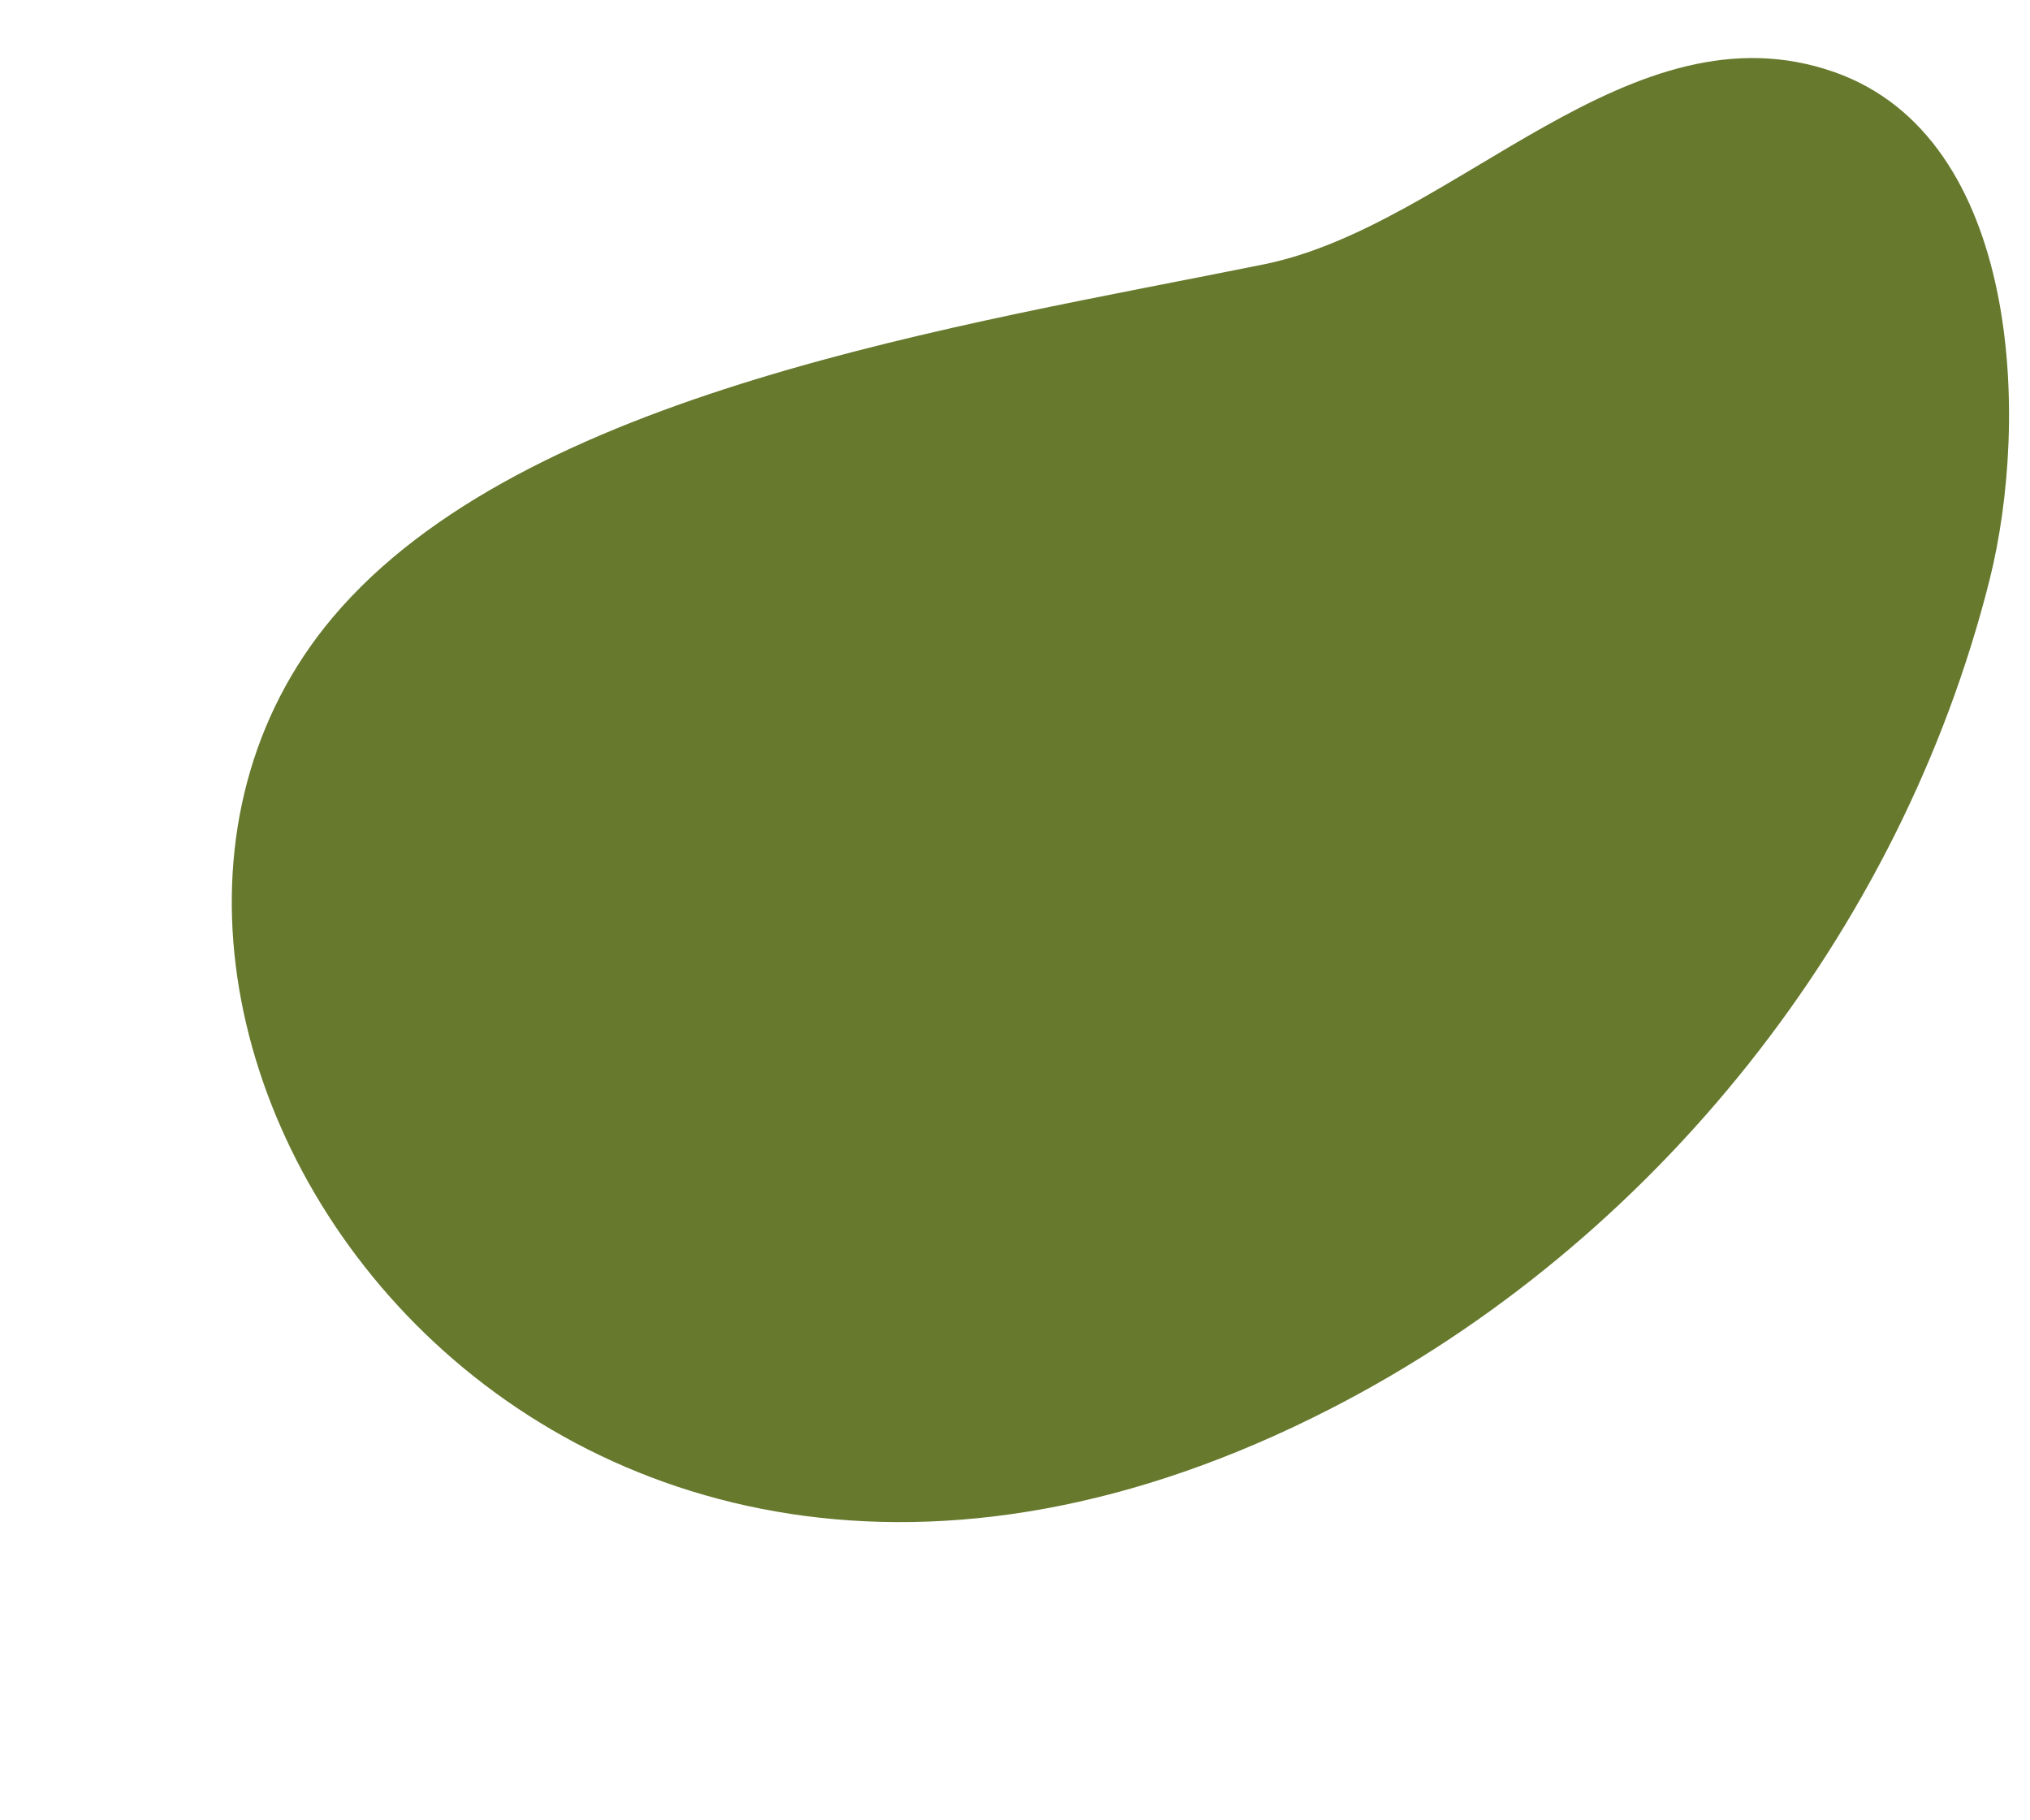
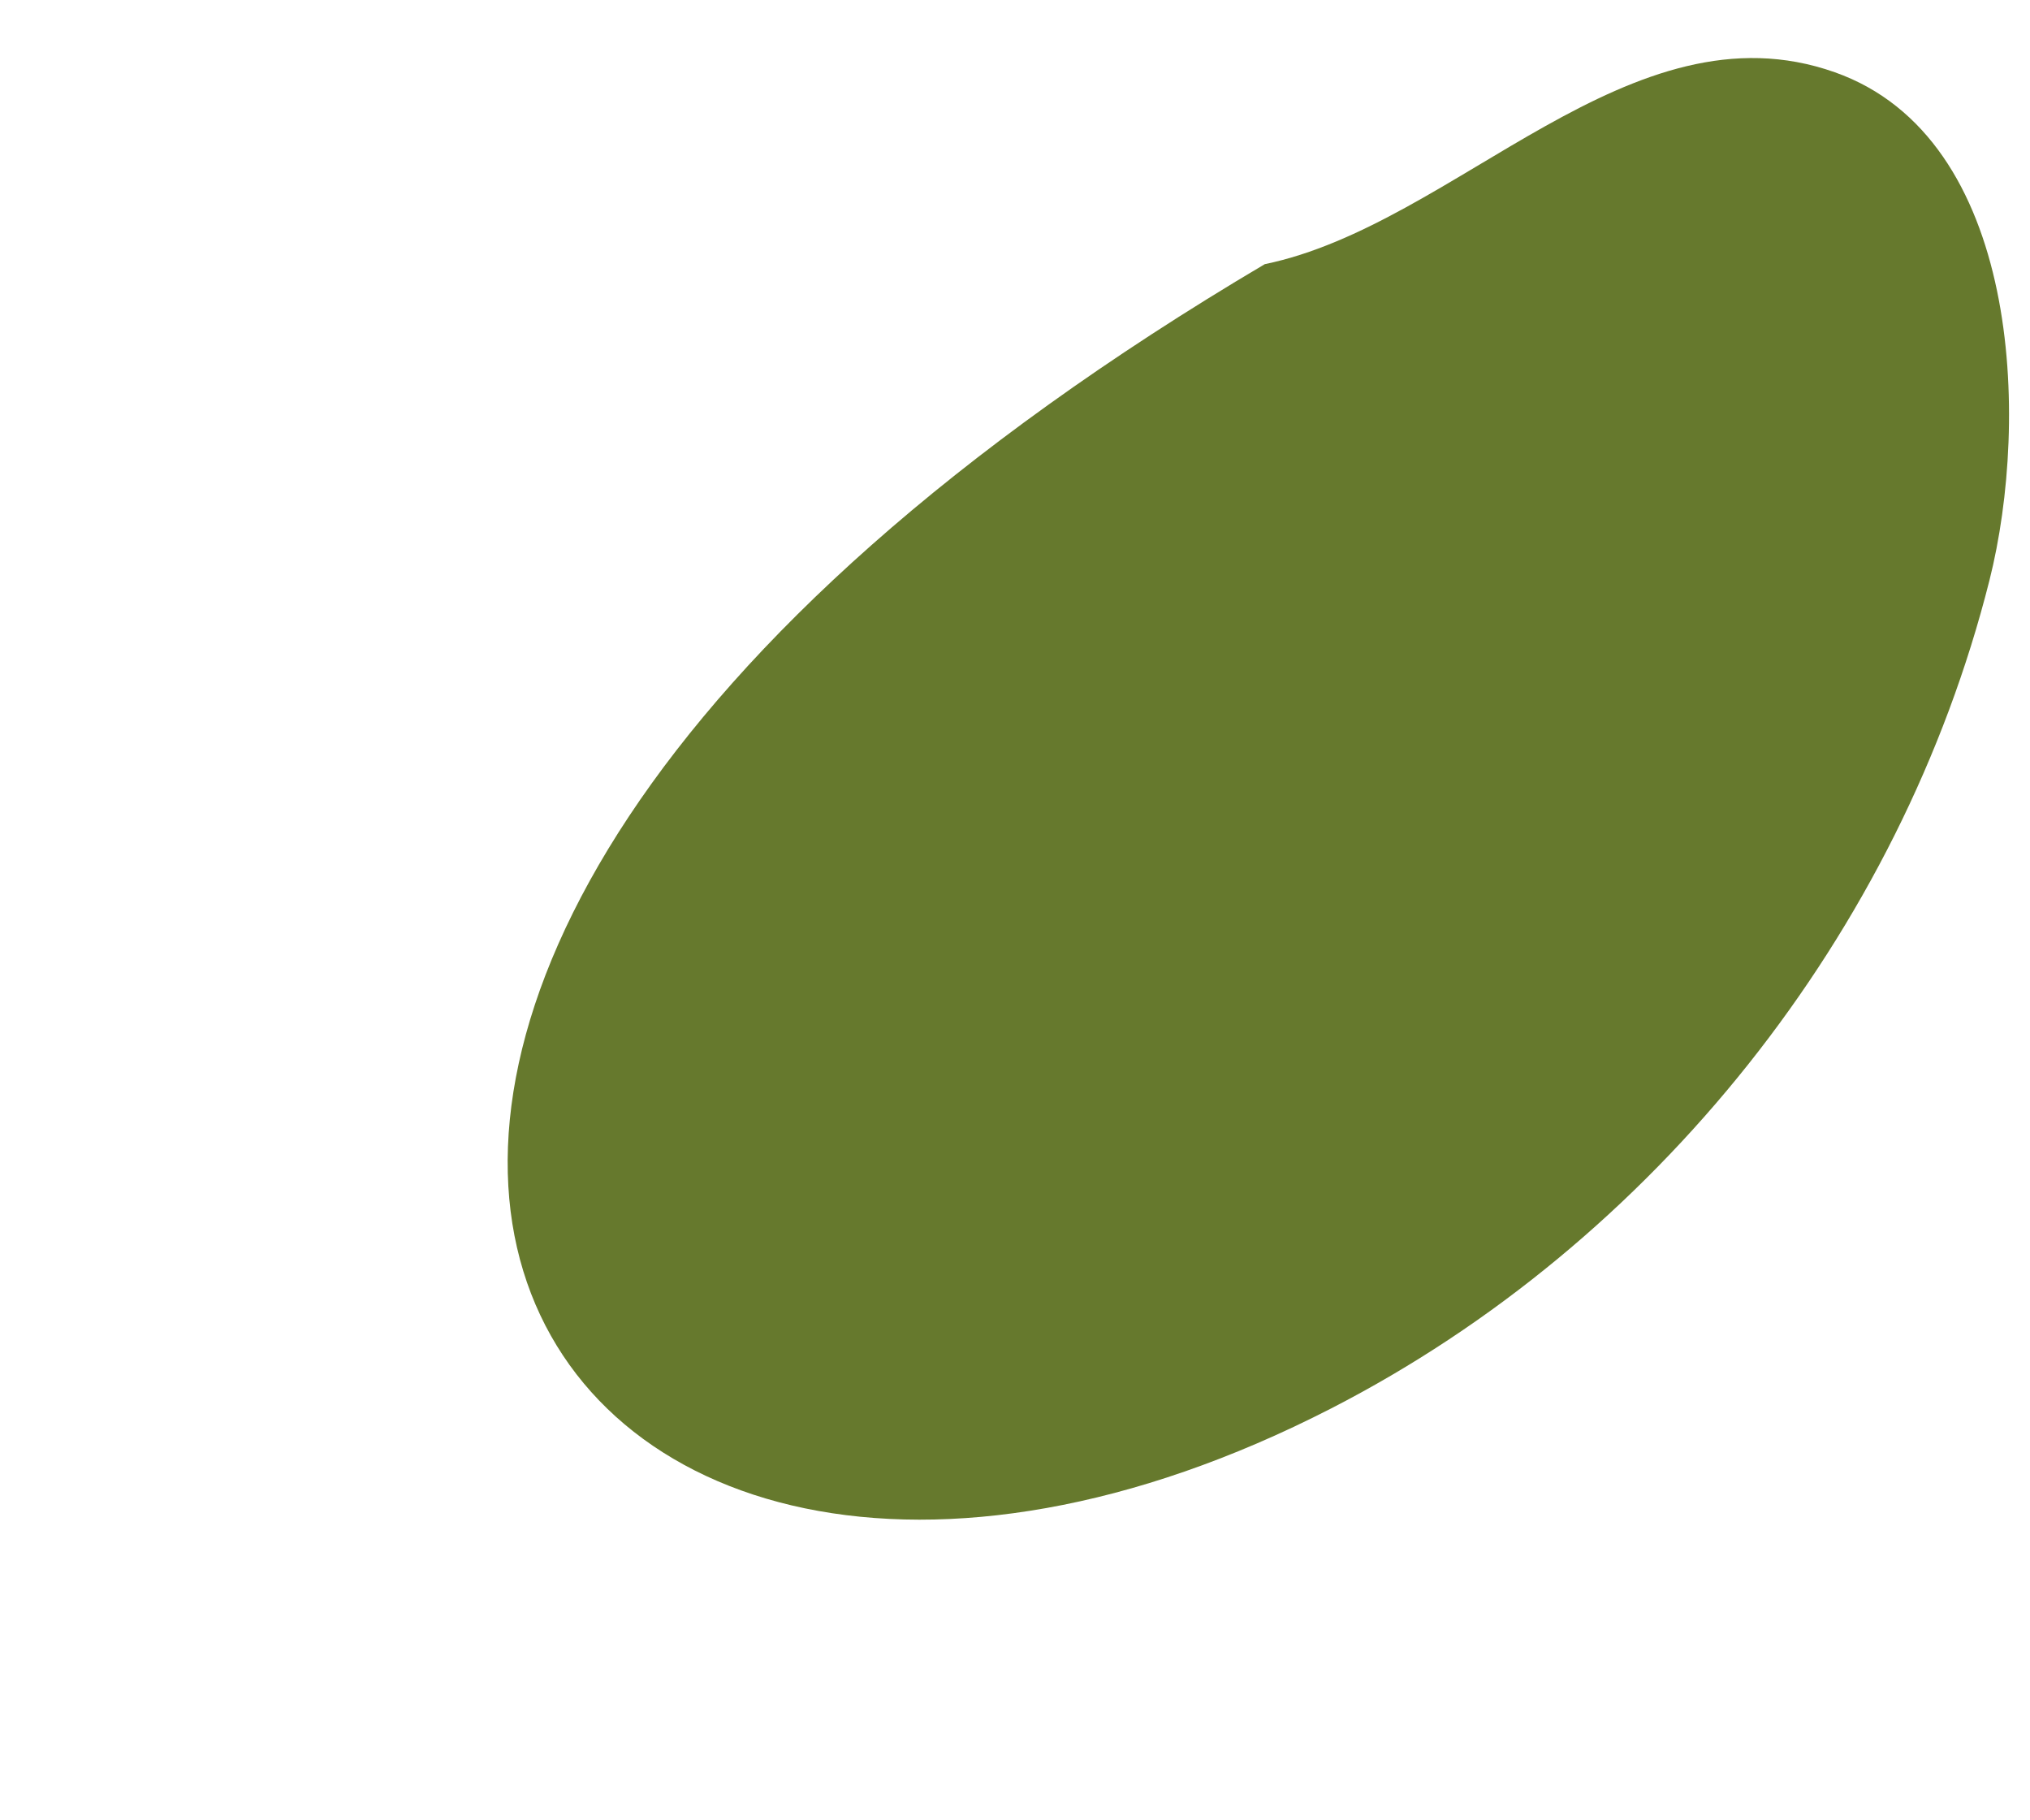
<svg xmlns="http://www.w3.org/2000/svg" fill="#000000" height="1825" preserveAspectRatio="xMidYMid meet" version="1" viewBox="-232.7 -57.7 2036.3 1825.0" width="2036.3" zoomAndPan="magnify">
  <g id="change1_1">
-     <path d="M 1035.988 207.242 C 731.066 268.957 291.984 334.953 101.098 561.461 C -232.723 957.566 299.105 1767.266 1102.457 1354.93 C 1426.875 1188.477 1673.883 877.828 1762.957 524.215 C 1803.582 362.824 1794.09 80.66 1607.805 14.777 C 1402.824 -57.703 1228.078 167.668 1035.988 207.242" fill="#66792d" />
+     <path d="M 1035.988 207.242 C -232.723 957.566 299.105 1767.266 1102.457 1354.93 C 1426.875 1188.477 1673.883 877.828 1762.957 524.215 C 1803.582 362.824 1794.09 80.66 1607.805 14.777 C 1402.824 -57.703 1228.078 167.668 1035.988 207.242" fill="#66792d" />
  </g>
</svg>